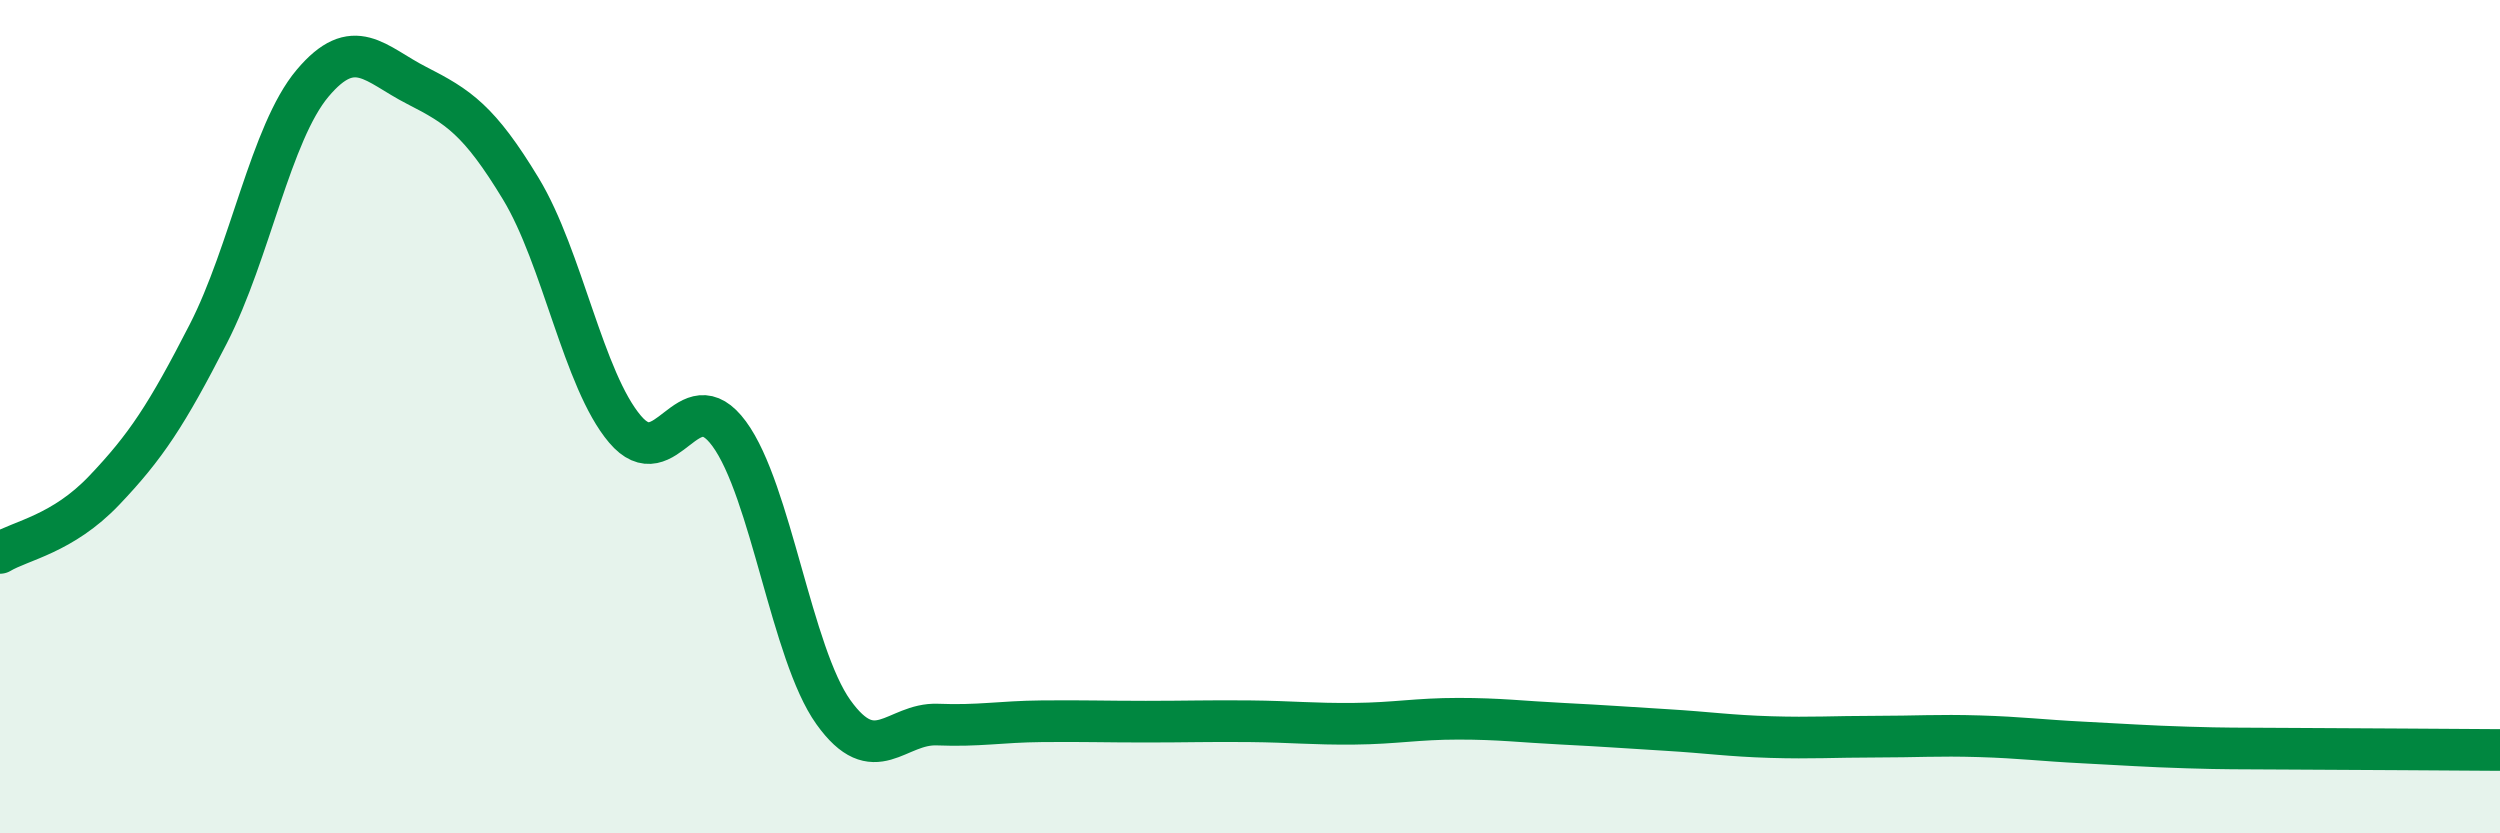
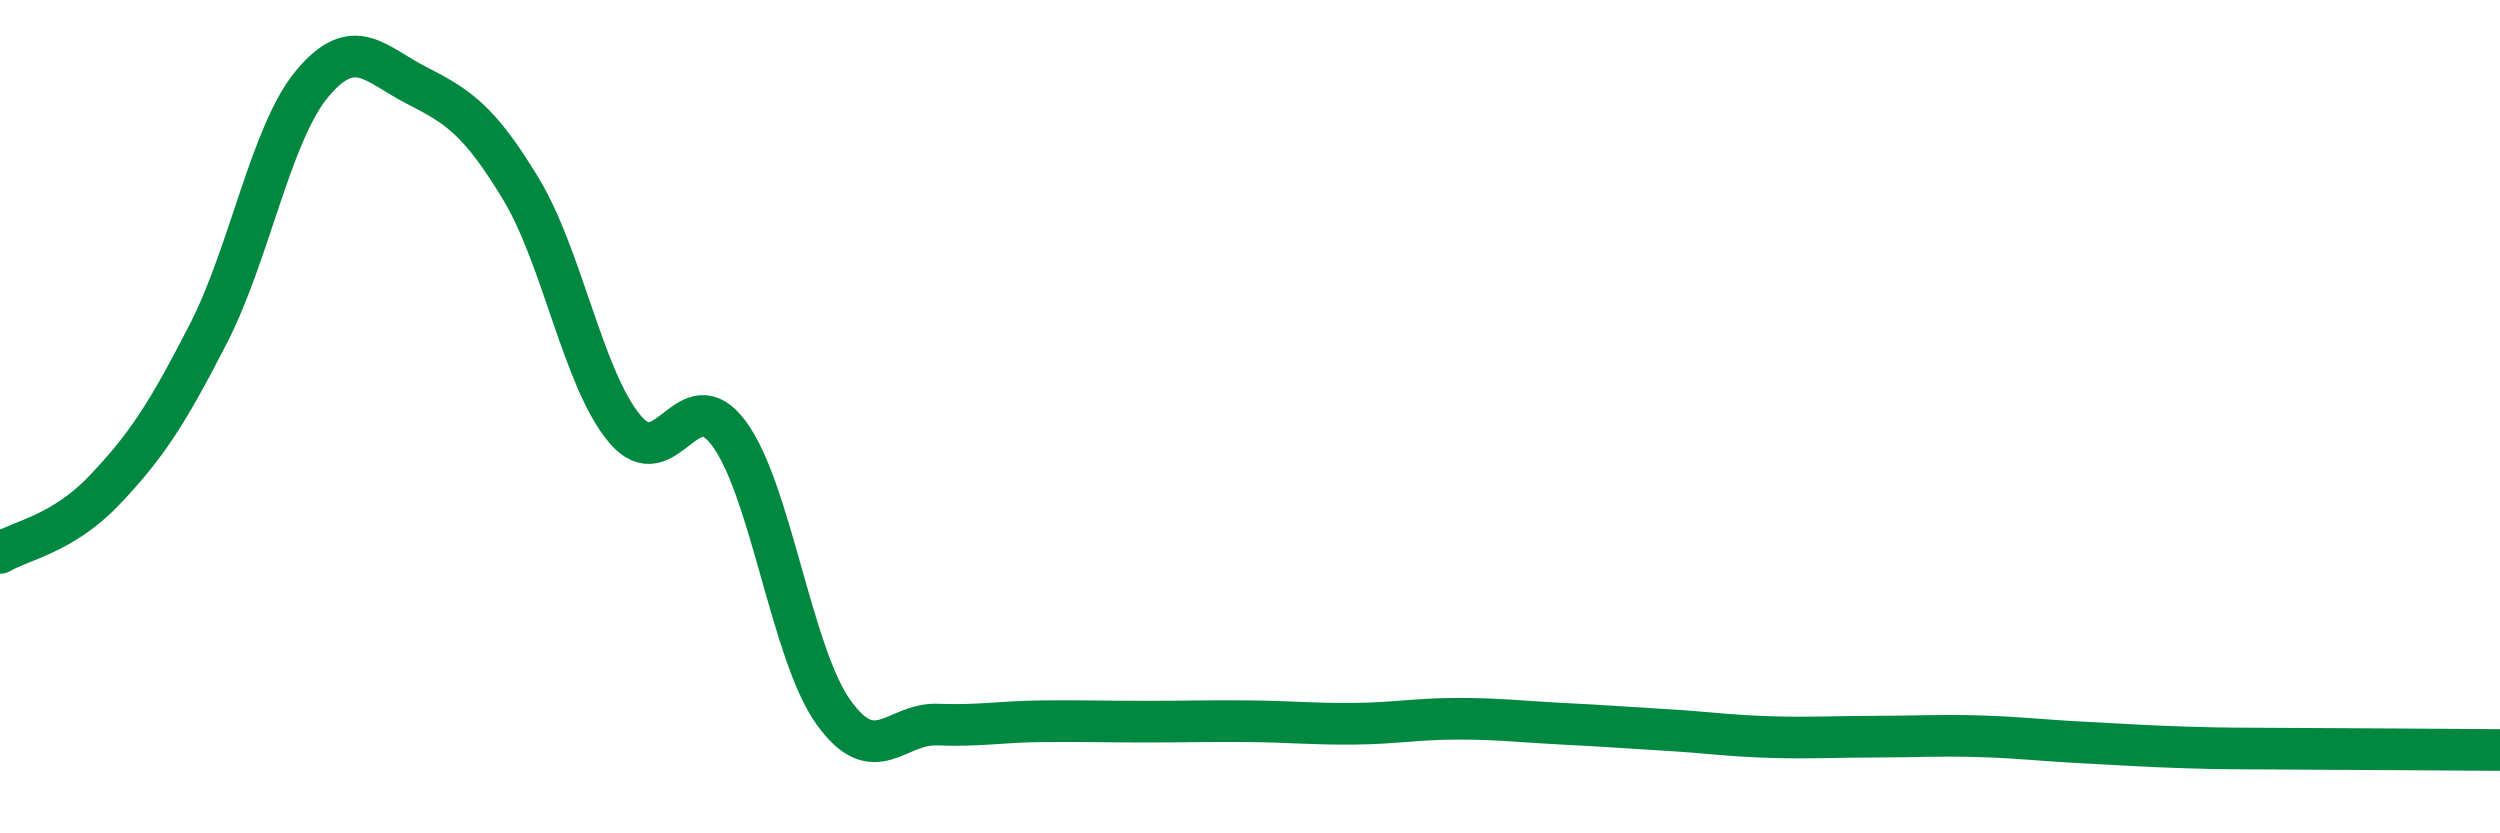
<svg xmlns="http://www.w3.org/2000/svg" width="60" height="20" viewBox="0 0 60 20">
-   <path d="M 0,13.27 C 0.5,12.97 1.5,12.82 2.5,11.77 C 3.5,10.72 4,9.96 5,8.01 C 6,6.06 6.5,3.19 7.5,2 C 8.5,0.81 9,1.54 10,2.05 C 11,2.56 11.5,2.88 12.5,4.53 C 13.5,6.18 14,9.12 15,10.3 C 16,11.48 16.5,9.05 17.5,10.41 C 18.5,11.77 19,15.69 20,17.09 C 21,18.49 21.5,17.35 22.5,17.39 C 23.5,17.43 24,17.32 25,17.31 C 26,17.3 26.5,17.32 27.5,17.32 C 28.5,17.32 29,17.3 30,17.31 C 31,17.32 31.5,17.38 32.5,17.37 C 33.5,17.36 34,17.25 35,17.25 C 36,17.25 36.5,17.32 37.5,17.37 C 38.5,17.42 39,17.46 40,17.52 C 41,17.58 41.5,17.66 42.5,17.69 C 43.5,17.72 44,17.68 45,17.68 C 46,17.68 46.5,17.64 47.5,17.67 C 48.5,17.7 49,17.77 50,17.82 C 51,17.87 51.5,17.91 52.5,17.94 C 53.5,17.97 53.5,17.96 55,17.97 C 56.5,17.98 59,17.99 60,18L60 20L0 20Z" fill="#008740" opacity="0.1" stroke-linecap="round" stroke-linejoin="round" />
  <path d="M 0,13.27 C 0.5,12.97 1.5,12.82 2.5,11.77 C 3.5,10.72 4,9.96 5,8.01 C 6,6.06 6.5,3.19 7.5,2 C 8.5,0.81 9,1.54 10,2.05 C 11,2.56 11.5,2.88 12.5,4.53 C 13.5,6.18 14,9.12 15,10.3 C 16,11.48 16.5,9.05 17.5,10.41 C 18.5,11.77 19,15.69 20,17.09 C 21,18.49 21.5,17.35 22.5,17.39 C 23.5,17.43 24,17.32 25,17.31 C 26,17.3 26.5,17.32 27.5,17.32 C 28.5,17.32 29,17.3 30,17.31 C 31,17.32 31.5,17.38 32.5,17.37 C 33.5,17.36 34,17.25 35,17.25 C 36,17.25 36.5,17.32 37.5,17.37 C 38.5,17.42 39,17.46 40,17.52 C 41,17.58 41.5,17.66 42.5,17.69 C 43.5,17.72 44,17.68 45,17.68 C 46,17.68 46.5,17.64 47.5,17.67 C 48.5,17.7 49,17.77 50,17.82 C 51,17.87 51.5,17.91 52.5,17.94 C 53.5,17.97 53.5,17.96 55,17.97 C 56.5,17.98 59,17.99 60,18" stroke="#008740" stroke-width="1" fill="none" stroke-linecap="round" stroke-linejoin="round" />
</svg>